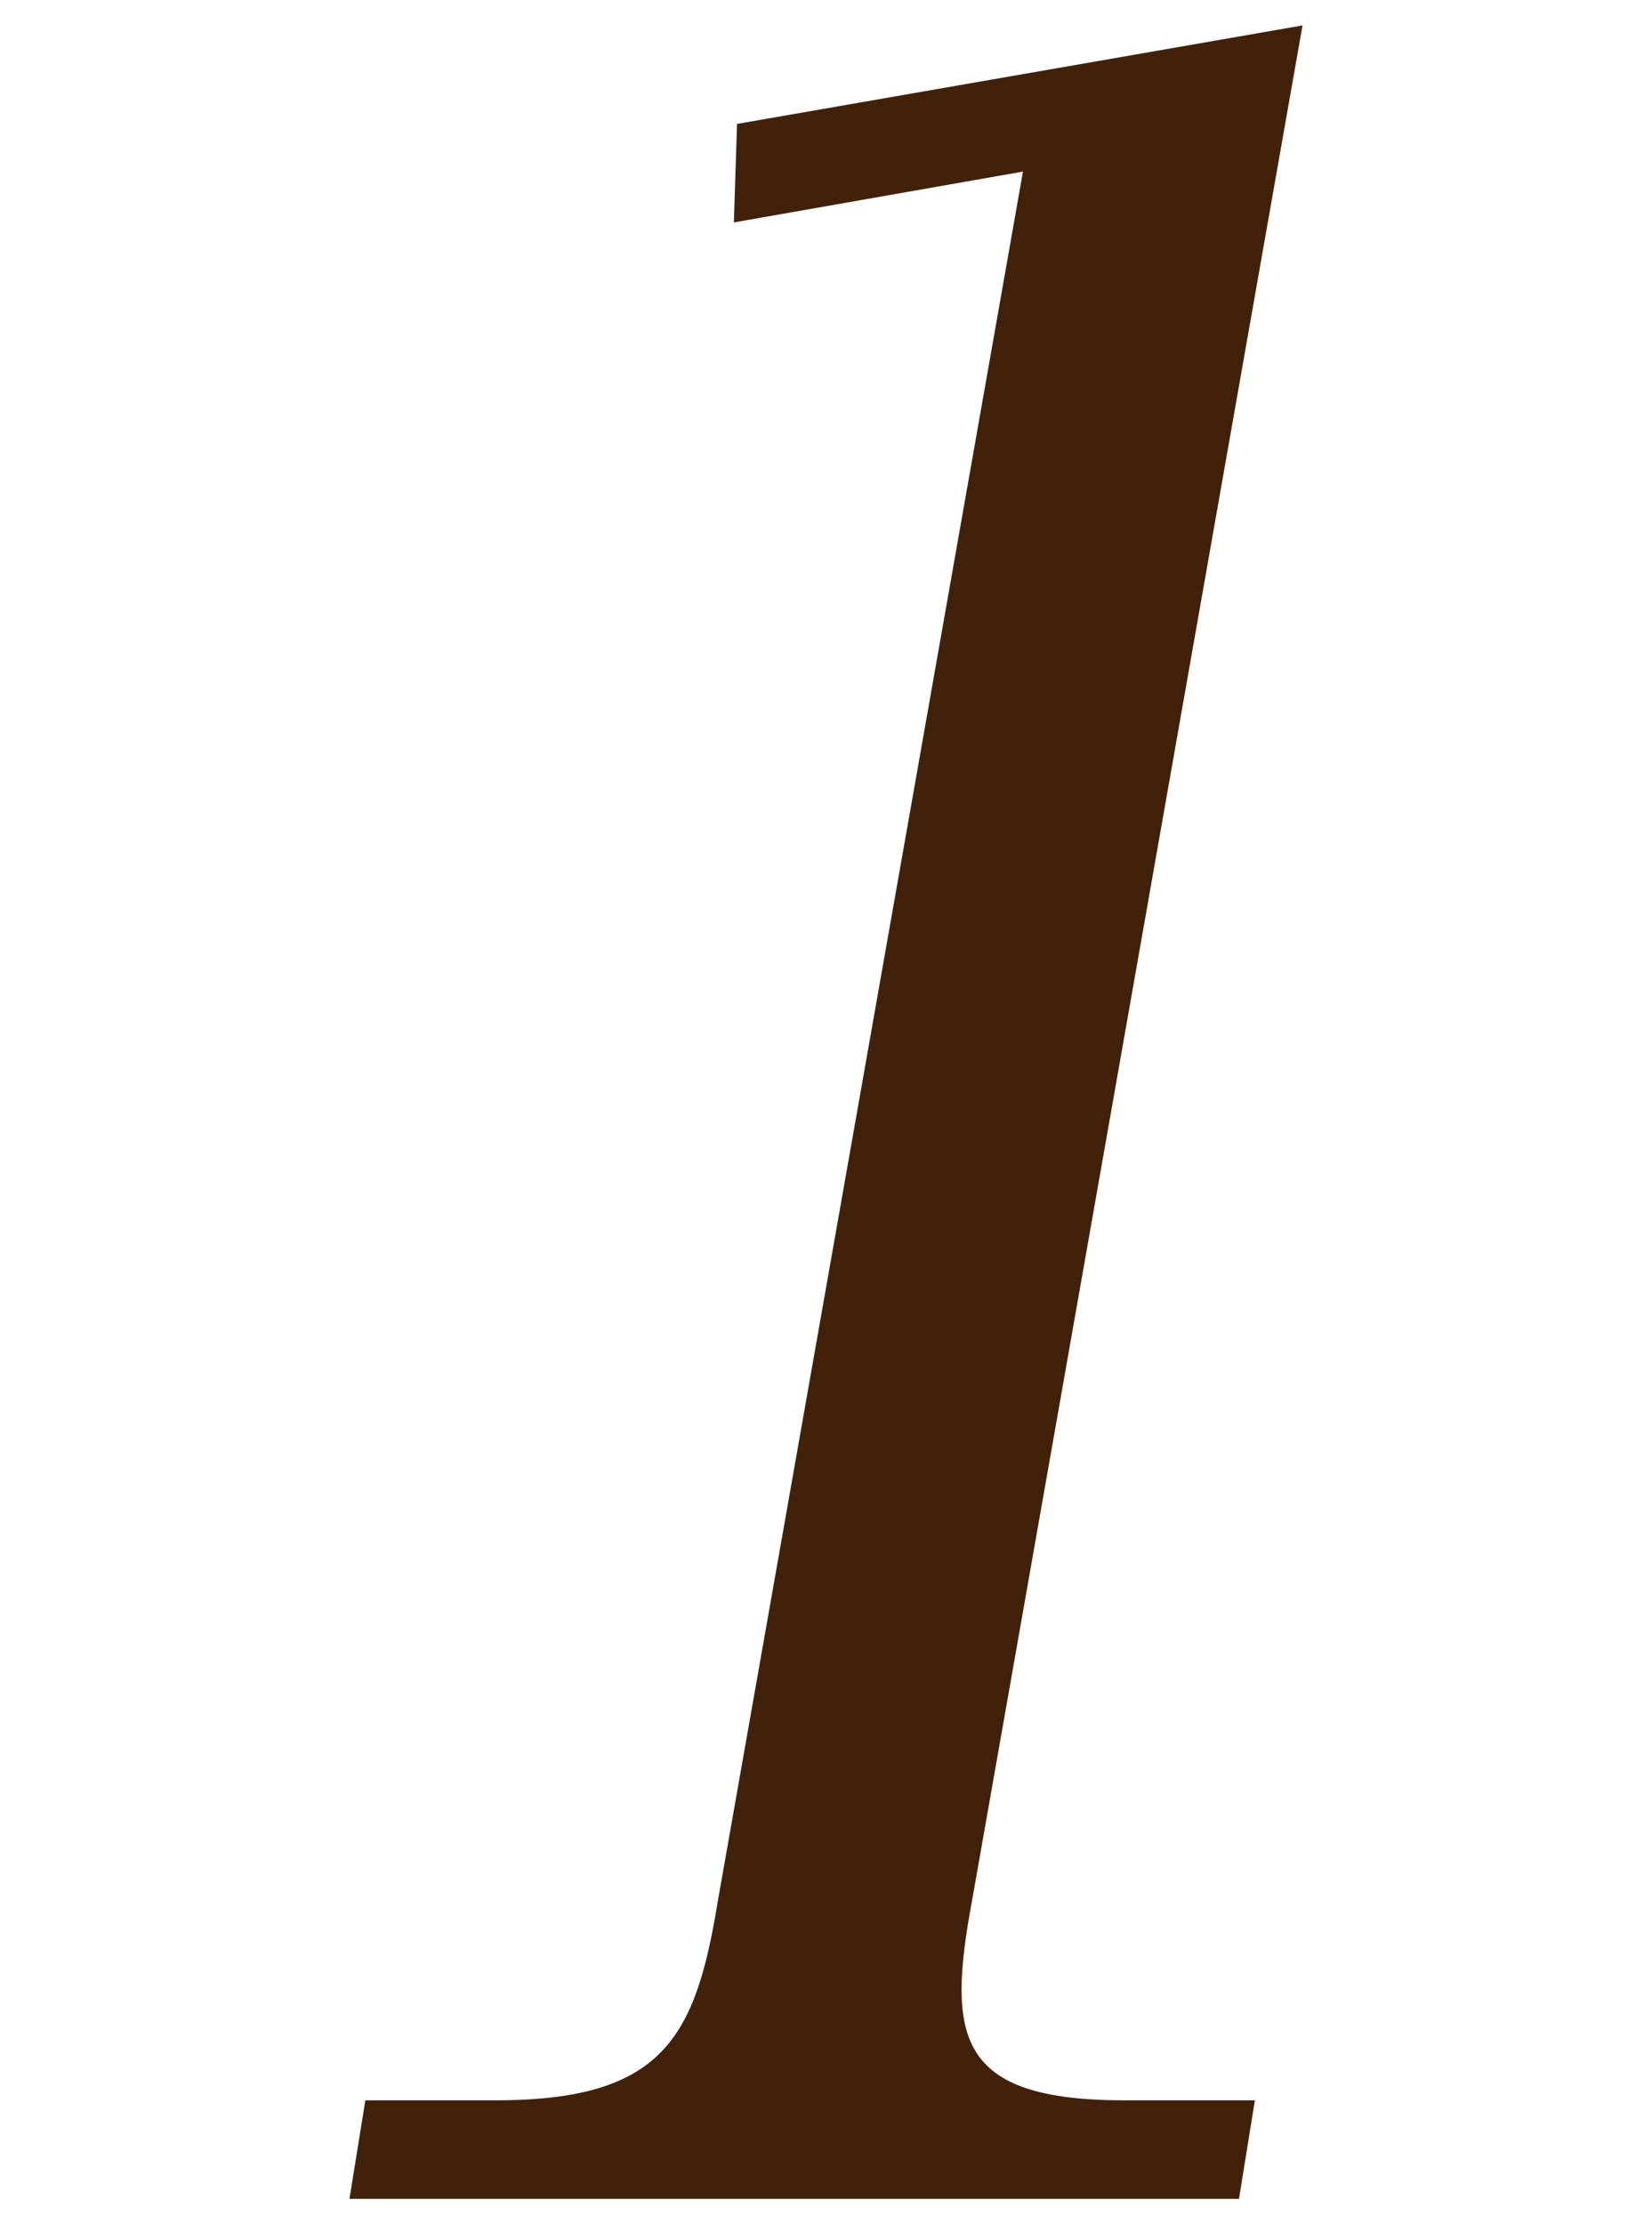
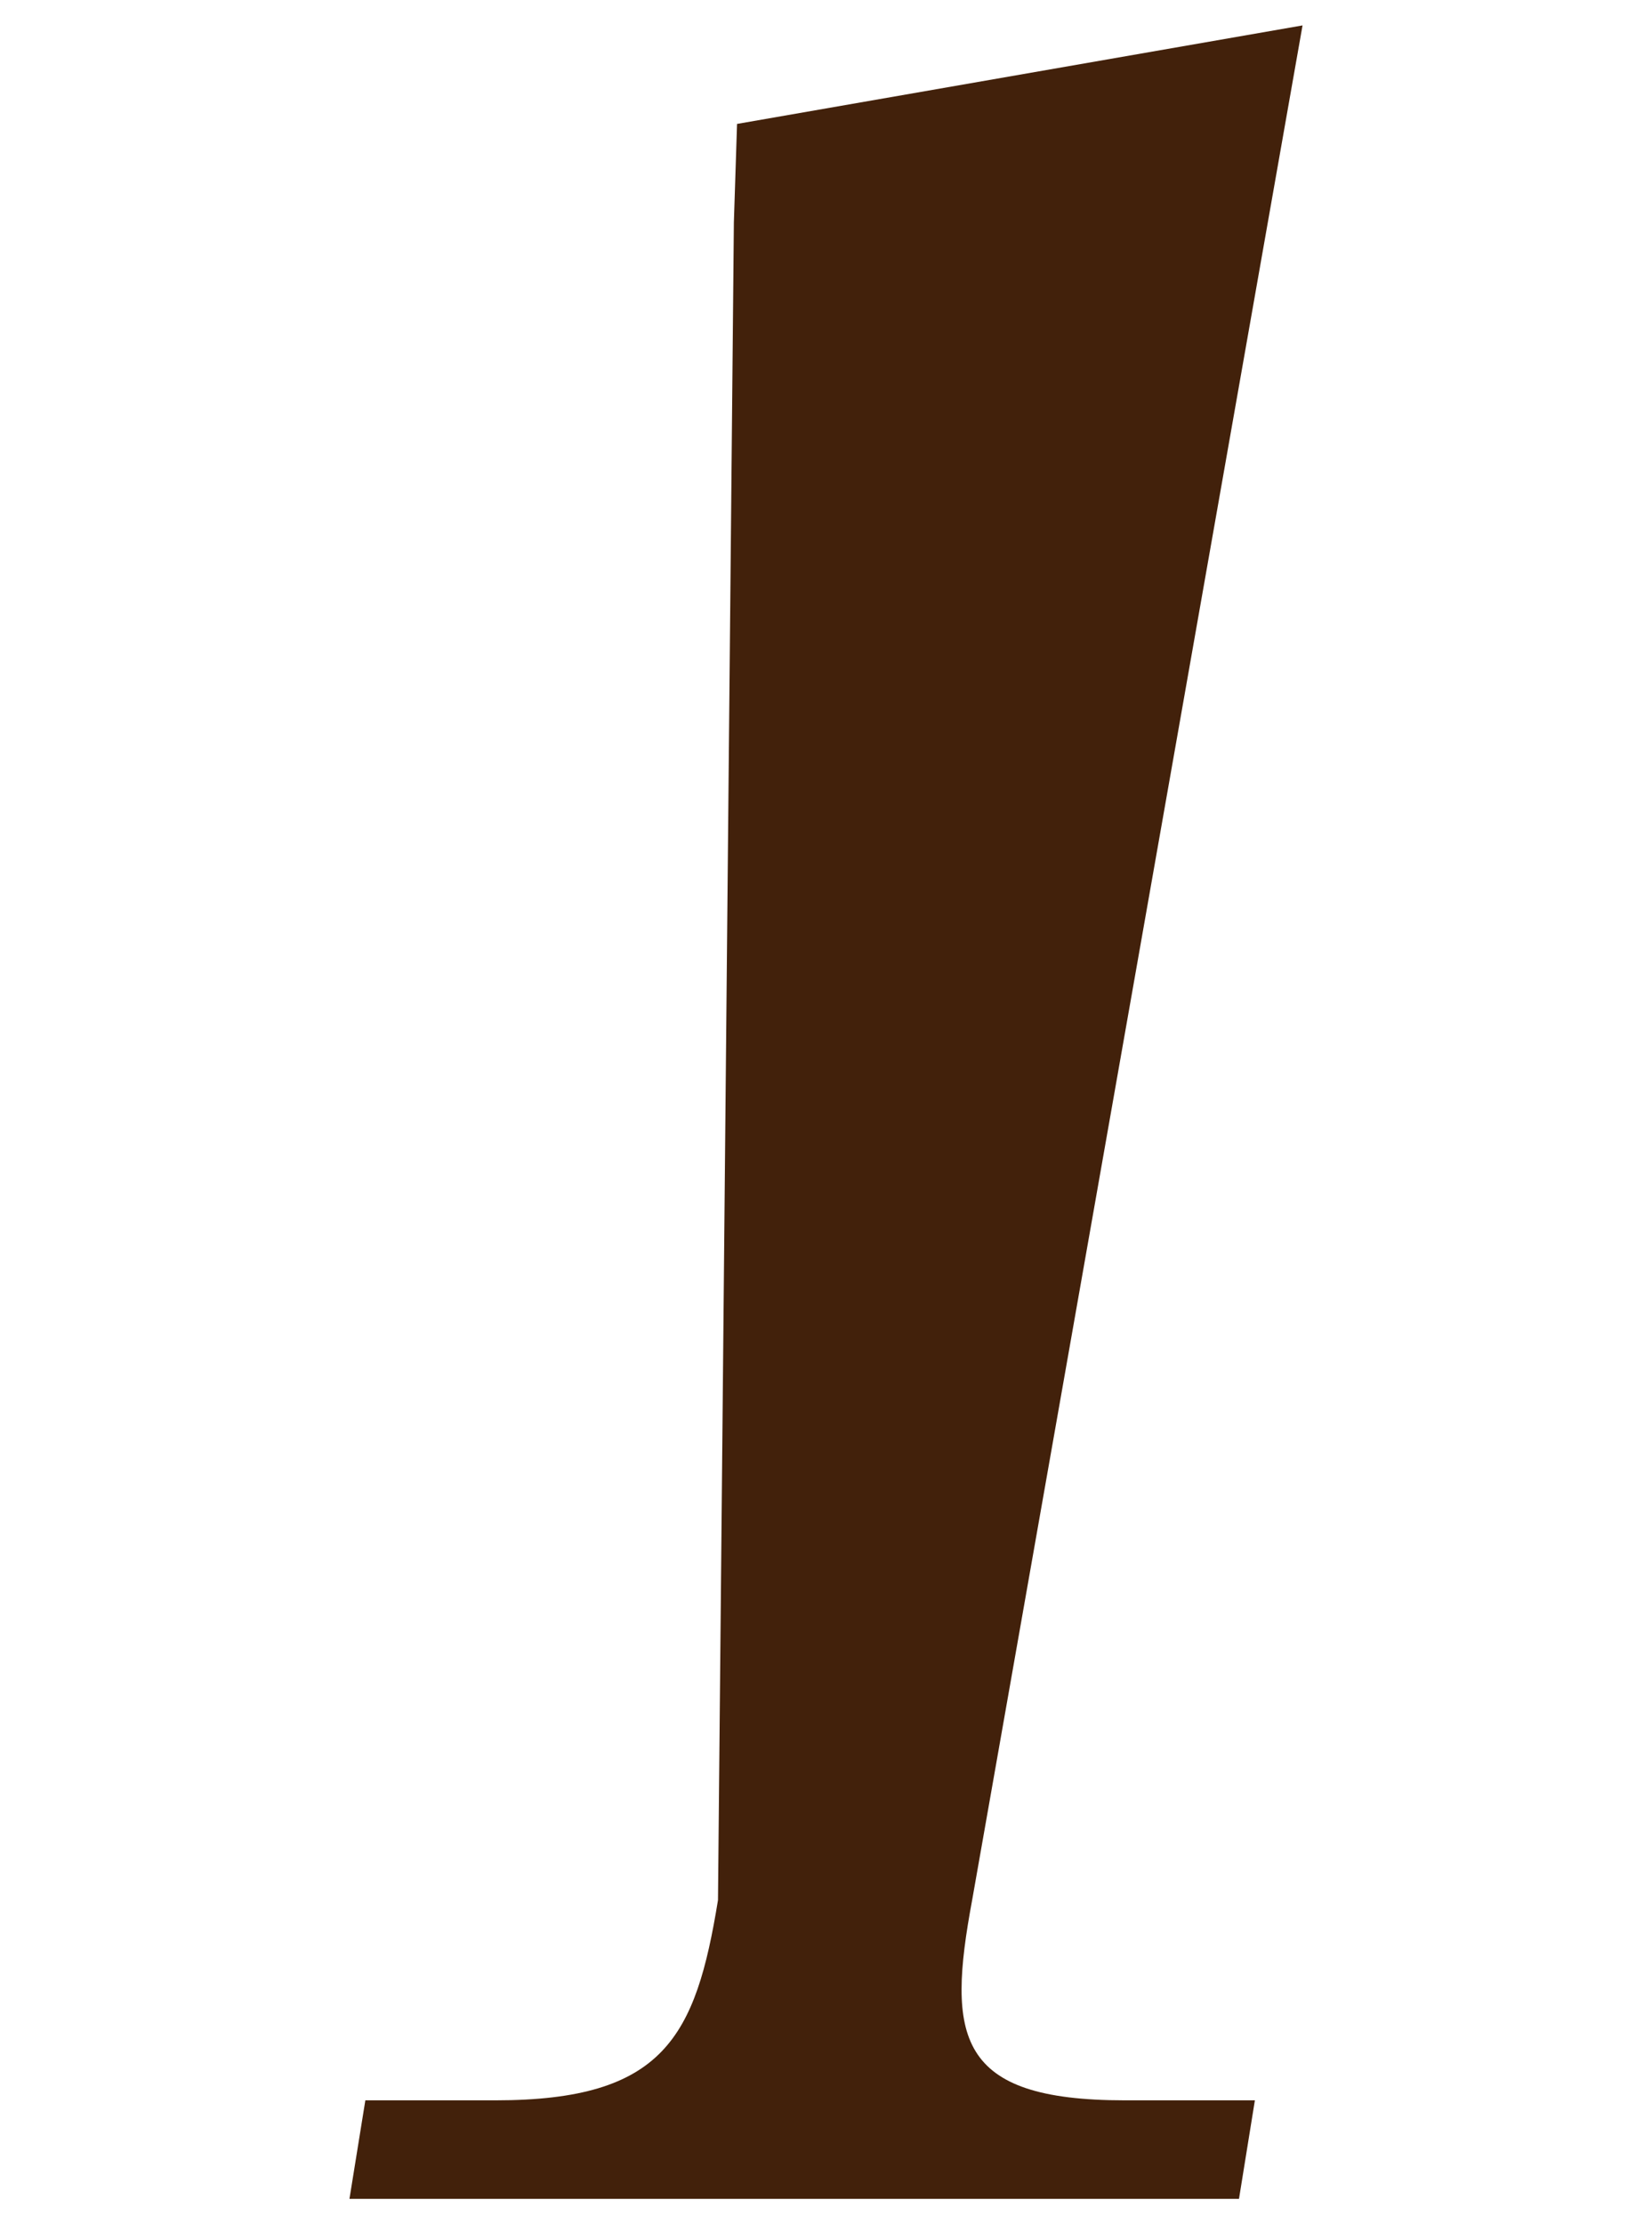
<svg xmlns="http://www.w3.org/2000/svg" version="1.1" id="レイヤー_1" x="0px" y="0px" width="52px" height="70px" viewBox="0 0 52 70" style="enable-background:new 0 0 52 70;" xml:space="preserve">
  <style type="text/css">
	.st0{fill:#42210B;}
</style>
-   <path class="st0" d="M30.6,59.8c-0.8,4.3-0.5,6.3,4.8,6.3h4.1l-0.5,3.1H11l0.5-3.1h4.1c5.3,0,6.3-2,7-6.3l9.6-54.4L23.1,7l0.1-3.1  L41,0.8L30.6,59.8z" />
+   <path class="st0" d="M30.6,59.8c-0.8,4.3-0.5,6.3,4.8,6.3h4.1l-0.5,3.1H11l0.5-3.1h4.1c5.3,0,6.3-2,7-6.3L23.1,7l0.1-3.1  L41,0.8L30.6,59.8z" />
</svg>